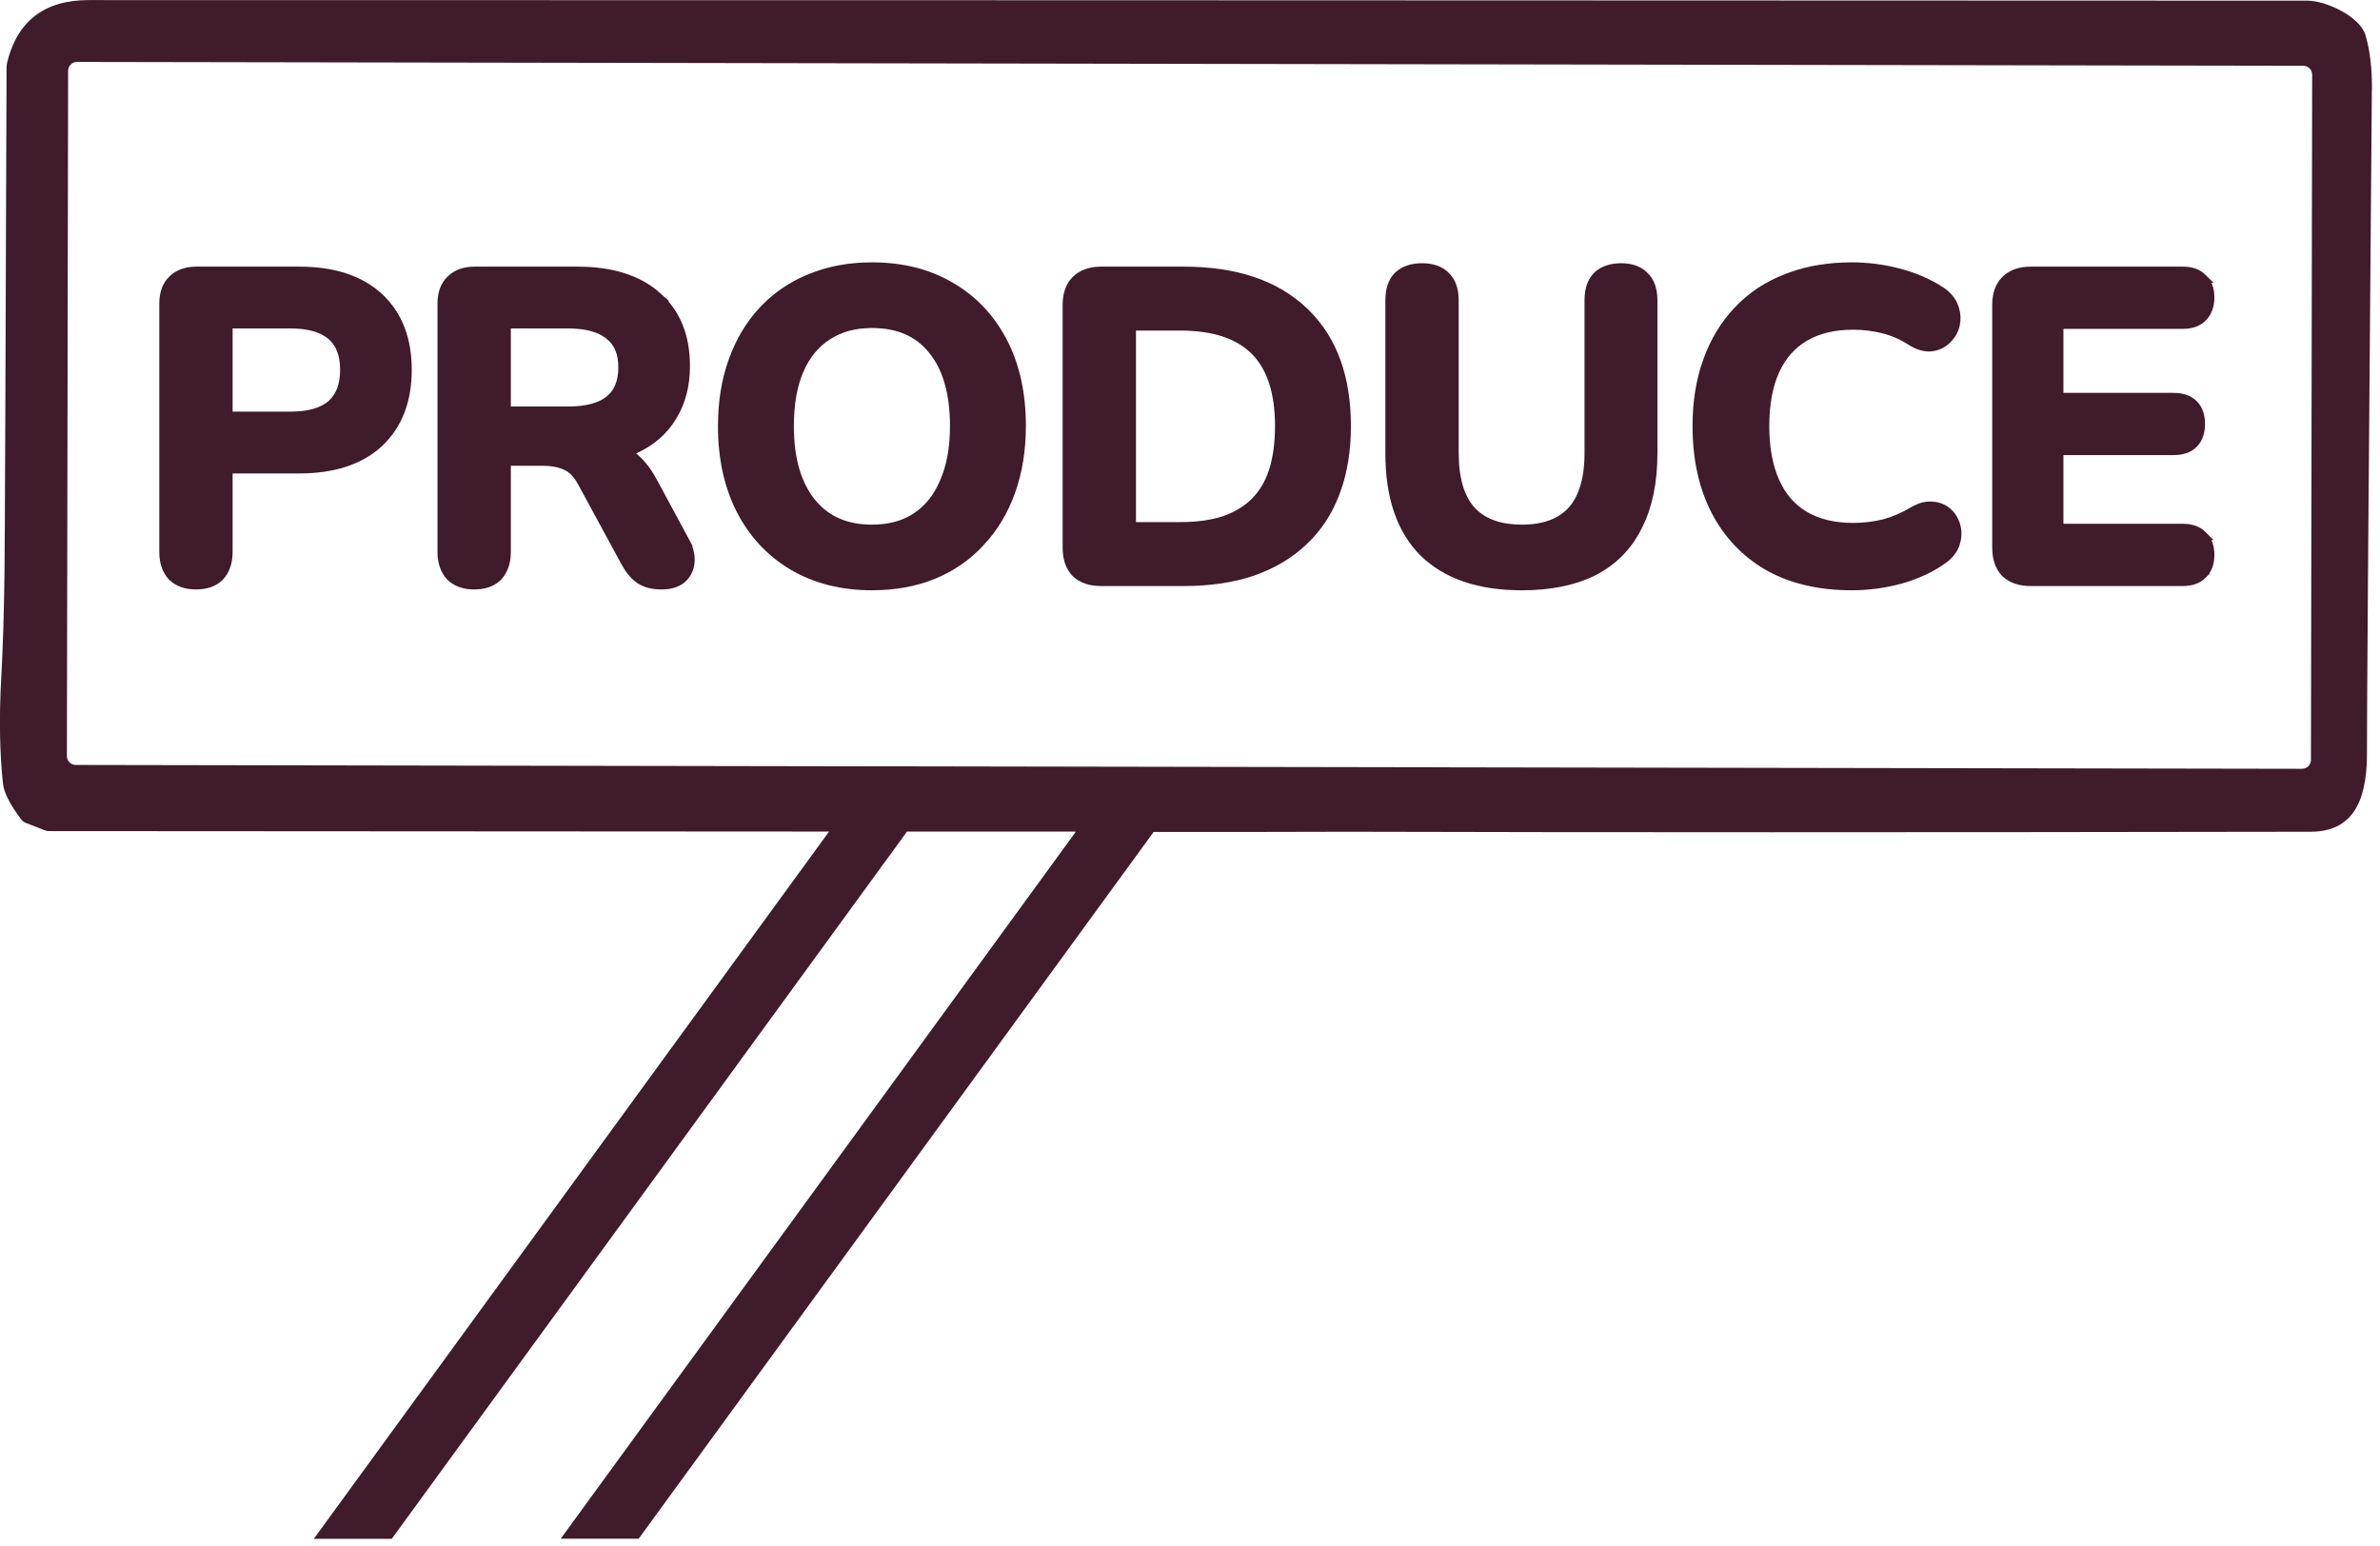
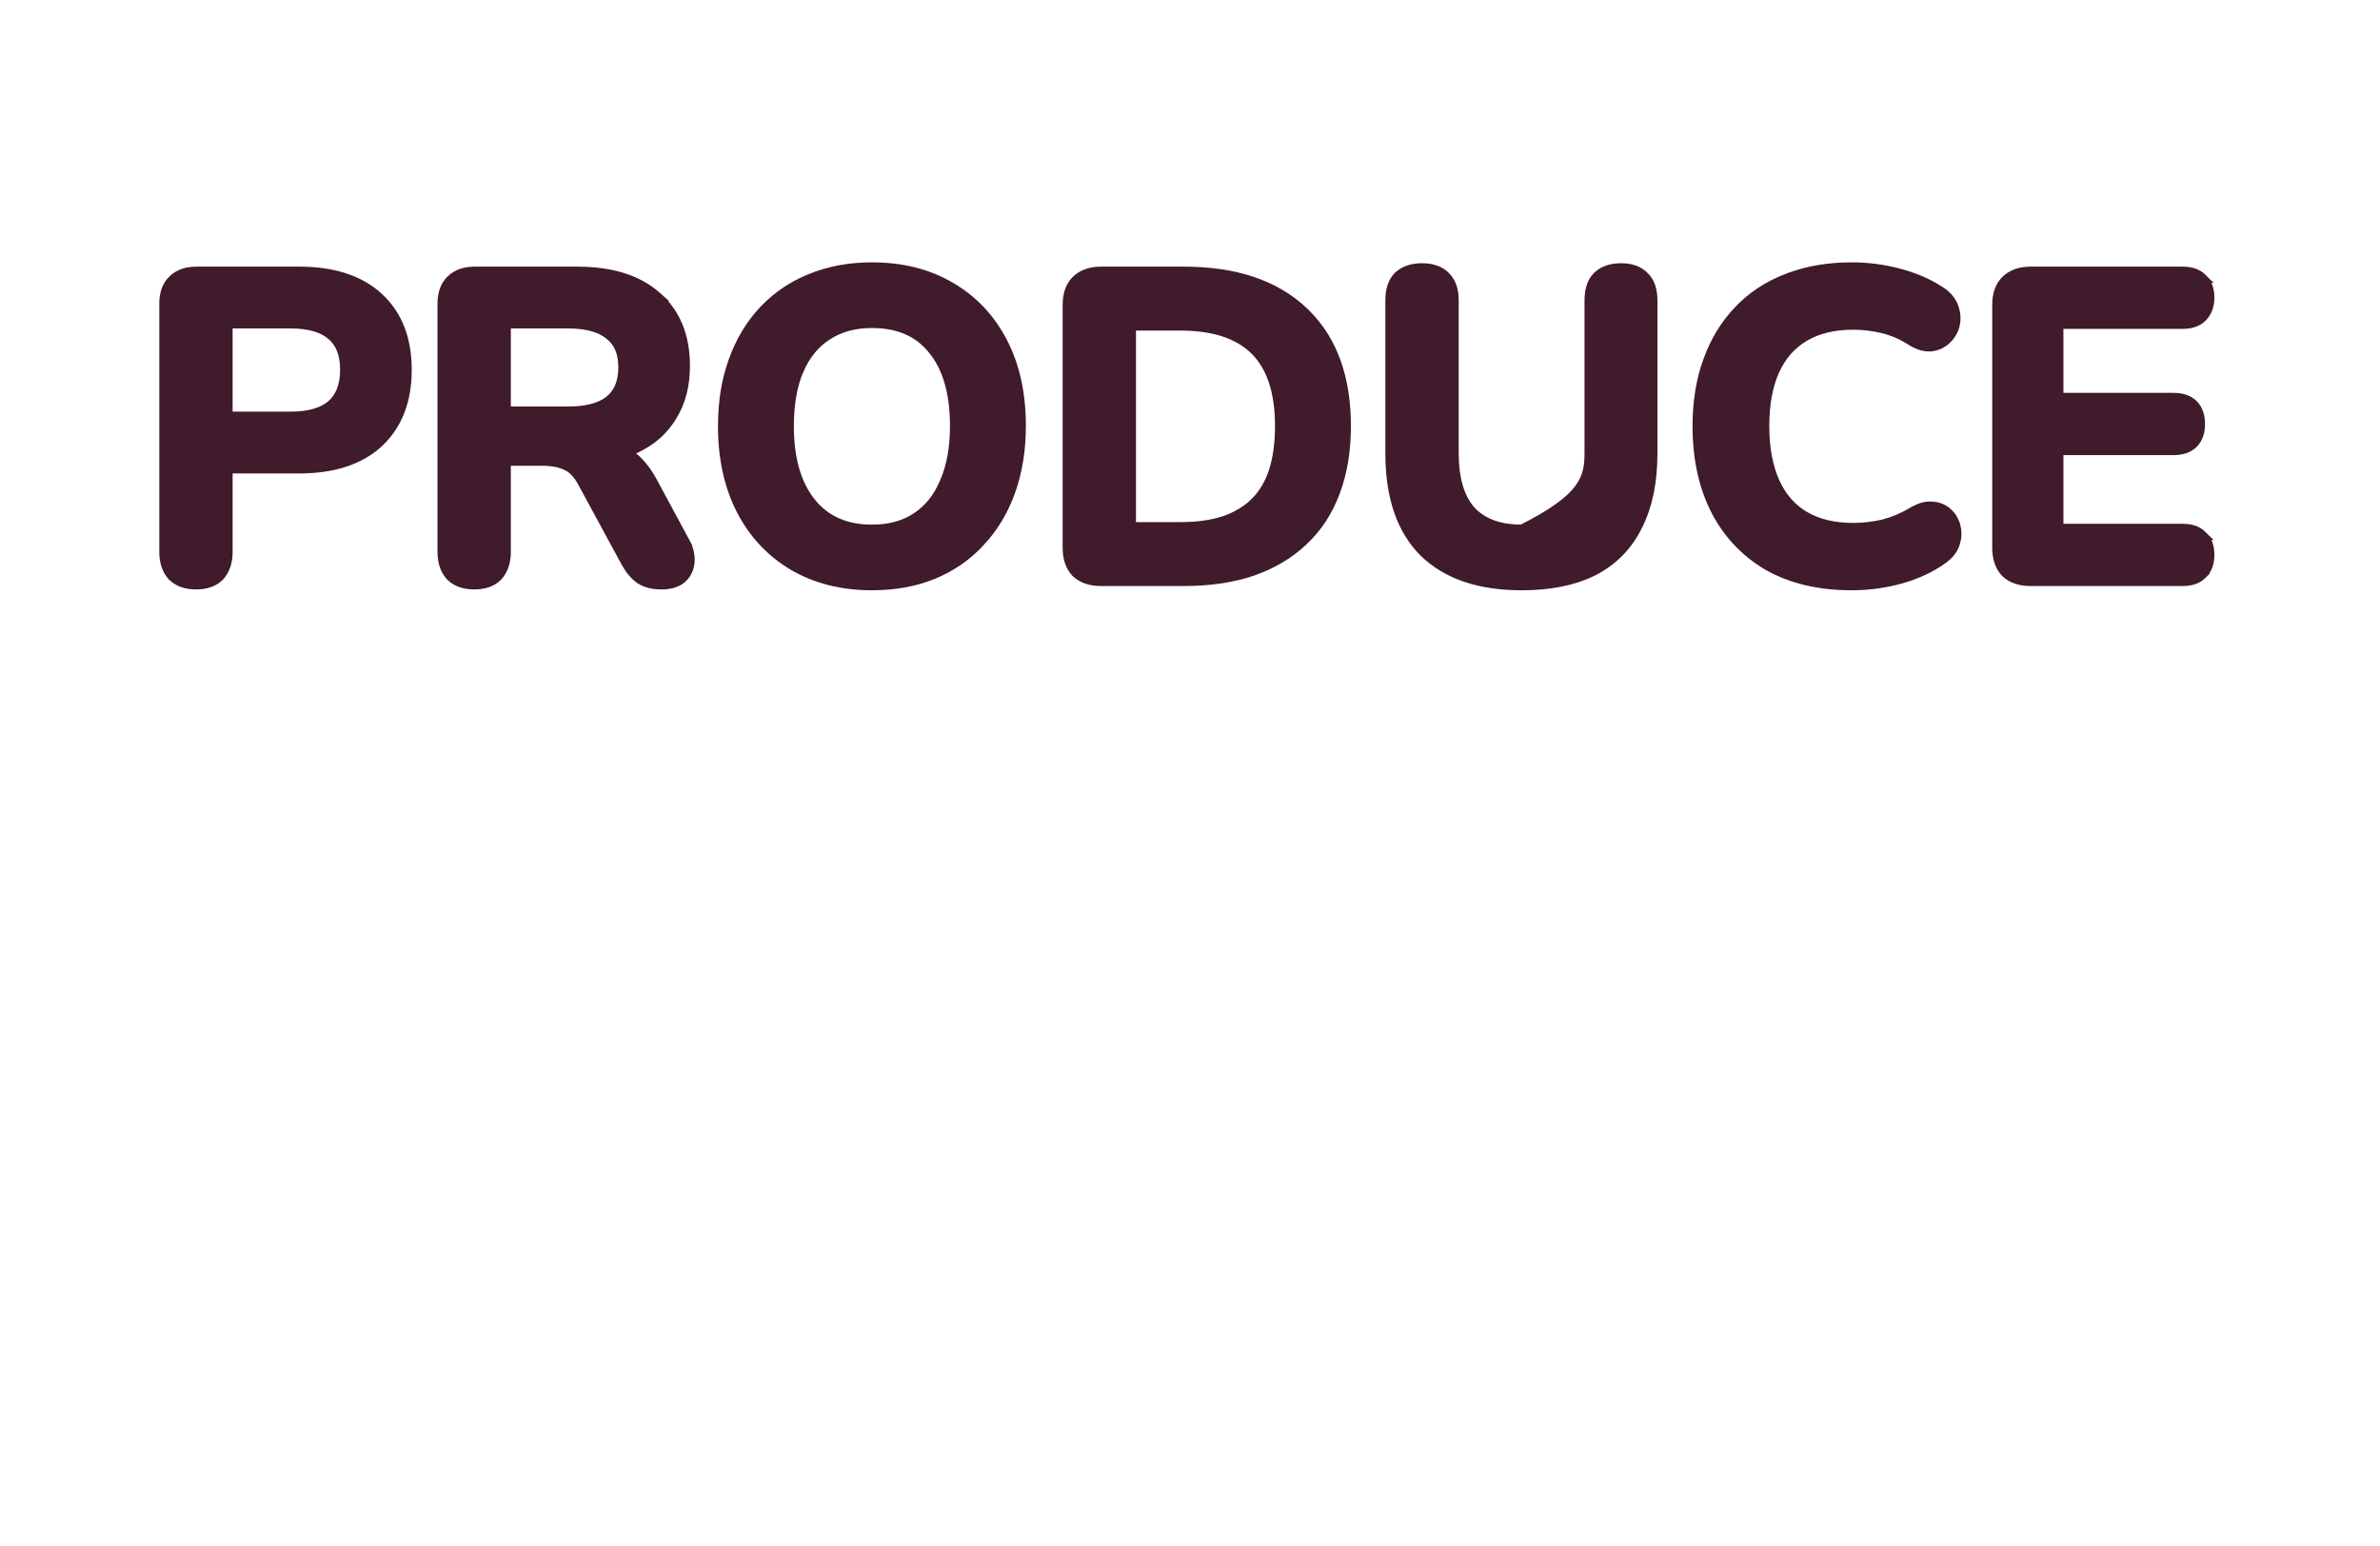
<svg xmlns="http://www.w3.org/2000/svg" width="254" height="165" viewBox="0 0 254 165" fill="none">
  <g>
-     <path d="M253.14 9.62C253.16 7.29 252.92 5.33 252.45 3.75C251.86 1.76 248.23 0.07 246.26 0.07C147.04 0.03 68.11 0.01 9.49 0.01C4.79 -0 1.89 2.2 0.78 6.59C0.73 6.82 0.7 7.04 0.7 7.27C0.59 40.07 0.52 58.01 0.48 61.08C0.43 65.21 0.32 68.97 0.13 72.37C-0.1 76.54 -0.04 80.3 0.32 83.65C0.42 84.59 1.06 85.85 2.25 87.44C2.37 87.61 2.54 87.73 2.72 87.81L4.8 88.62C4.94 88.67 5.09 88.7 5.24 88.7L88.48 88.75L33.49 164.23H41.81L96.8 88.75H114.31C114.37 88.76 114.56 88.76 114.82 88.76L59.84 164.22H68.16L123.12 88.79H134.23C134.38 88.79 142.98 88.77 143.91 88.77C169.94 88.84 204.17 88.84 246.59 88.77C251.71 88.77 252.65 84.51 252.61 80.08C252.59 77.98 252.76 54.48 253.13 9.59L253.14 9.62ZM246.63 81.1C246.63 81.63 246.2 82.06 245.67 82.05L8.09 81.64C7.56 81.64 7.13 81.21 7.14 80.68L7.27 7.56C7.27 7.03 7.7 6.6 8.23 6.61L245.81 7.02C246.34 7.02 246.77 7.45 246.76 7.98L246.63 81.1Z" fill="#3F1B2B" />
    <path d="M232.959 28.957C233.801 28.957 234.524 29.177 235.042 29.695H235.041C235.583 30.206 235.826 30.91 235.826 31.732C235.826 32.587 235.584 33.32 235.042 33.861C234.524 34.379 233.801 34.6 232.959 34.6H219.714V42.43H231.958C232.824 42.43 233.565 42.647 234.086 43.168C234.604 43.686 234.824 44.409 234.824 45.251C234.824 46.093 234.604 46.816 234.086 47.334C233.565 47.855 232.824 48.072 231.958 48.072H219.714V56.402H232.959C233.801 56.402 234.524 56.623 235.042 57.141H235.041C235.587 57.656 235.826 58.378 235.826 59.224C235.826 60.069 235.587 60.791 235.041 61.306L235.042 61.307C234.524 61.825 233.801 62.045 232.959 62.045H216.71C215.625 62.045 214.712 61.764 214.046 61.135L214.035 61.125L214.025 61.114C213.396 60.448 213.115 59.535 213.115 58.45V32.552C213.115 31.469 213.395 30.563 214.035 29.923C214.701 29.258 215.617 28.957 216.71 28.957H232.959Z" fill="#3F1B2B" stroke="#3F1B2B" />
    <path d="M197.608 28.5C199.32 28.5 201.002 28.718 202.651 29.153C204.299 29.589 205.757 30.213 207.02 31.032C207.727 31.471 208.237 32.035 208.497 32.733L208.581 32.972C208.755 33.529 208.782 34.095 208.656 34.661L208.654 34.667C208.511 35.275 208.206 35.797 207.747 36.226C207.292 36.681 206.71 36.936 206.035 37.007L206.023 37.009H206.011C205.323 37.047 204.612 36.797 203.895 36.34L203.892 36.338C202.997 35.761 202.032 35.343 200.992 35.083C199.939 34.82 198.872 34.688 197.79 34.688C195.704 34.688 193.976 35.114 192.583 35.938C191.19 36.763 190.135 37.958 189.416 39.539C188.695 41.126 188.323 43.099 188.323 45.477C188.323 47.823 188.694 49.798 189.417 51.417C190.137 53.029 191.192 54.236 192.583 55.06C193.976 55.884 195.704 56.309 197.79 56.31C198.899 56.31 199.993 56.178 201.073 55.916C202.15 55.625 203.169 55.189 204.131 54.606L204.136 54.603L204.404 54.455C205.018 54.136 205.619 53.976 206.192 54.035L206.193 54.034C206.841 54.07 207.41 54.291 207.868 54.711C208.31 55.116 208.6 55.63 208.743 56.233H208.744C208.892 56.824 208.85 57.437 208.643 58.06L208.64 58.068C208.417 58.7 207.978 59.233 207.368 59.673C206.1 60.592 204.589 61.297 202.844 61.796L202.838 61.798C201.126 62.265 199.382 62.498 197.608 62.498C194.204 62.498 191.249 61.817 188.763 60.433L188.756 60.429C186.305 59.015 184.418 57.032 183.101 54.491L183.1 54.488C181.782 51.917 181.133 48.908 181.133 45.477C181.133 42.91 181.503 40.59 182.255 38.523C183.005 36.432 184.087 34.641 185.505 33.16C186.923 31.648 188.654 30.501 190.689 29.718L191.08 29.57C193.048 28.854 195.226 28.5 197.608 28.5Z" fill="#3F1B2B" stroke="#3F1B2B" />
-     <path d="M173.018 28.593C174.01 28.593 174.847 28.858 175.453 29.457H175.454C176.106 30.07 176.386 30.97 176.386 32.051V48.391C176.386 51.417 175.86 54.001 174.785 56.121L174.786 56.122C173.738 58.25 172.159 59.861 170.061 60.942L170.056 60.945C167.965 61.99 165.41 62.5 162.413 62.5C160.156 62.5 158.142 62.206 156.381 61.608L156.378 61.607C154.647 61.009 153.171 60.123 151.96 58.944L151.955 58.94C150.743 57.727 149.84 56.233 149.241 54.469C148.643 52.707 148.35 50.678 148.35 48.391V32.051C148.35 30.978 148.61 30.083 149.225 29.468L149.229 29.462L149.235 29.457C149.871 28.859 150.738 28.593 151.763 28.593C152.779 28.593 153.634 28.855 154.243 29.457H154.244C154.896 30.07 155.176 30.97 155.176 32.051V48.346C155.176 51.157 155.811 53.183 156.998 54.513L157.232 54.748C158.438 55.893 160.142 56.493 162.413 56.493C164.833 56.493 166.591 55.811 167.774 54.52C168.965 53.191 169.604 51.162 169.604 48.346V32.051C169.605 30.978 169.865 30.083 170.479 29.468L170.49 29.457C171.126 28.859 171.993 28.593 173.018 28.593Z" fill="#3F1B2B" stroke="#3F1B2B" />
+     <path d="M173.018 28.593C174.01 28.593 174.847 28.858 175.453 29.457H175.454C176.106 30.07 176.386 30.97 176.386 32.051V48.391C176.386 51.417 175.86 54.001 174.785 56.121L174.786 56.122C173.738 58.25 172.159 59.861 170.061 60.942L170.056 60.945C167.965 61.99 165.41 62.5 162.413 62.5C160.156 62.5 158.142 62.206 156.381 61.608L156.378 61.607C154.647 61.009 153.171 60.123 151.96 58.944L151.955 58.94C150.743 57.727 149.84 56.233 149.241 54.469C148.643 52.707 148.35 50.678 148.35 48.391V32.051C148.35 30.978 148.61 30.083 149.225 29.468L149.229 29.462L149.235 29.457C149.871 28.859 150.738 28.593 151.763 28.593C152.779 28.593 153.634 28.855 154.243 29.457H154.244C154.896 30.07 155.176 30.97 155.176 32.051V48.346C155.176 51.157 155.811 53.183 156.998 54.513L157.232 54.748C158.438 55.893 160.142 56.493 162.413 56.493C168.965 53.191 169.604 51.162 169.604 48.346V32.051C169.605 30.978 169.865 30.083 170.479 29.468L170.49 29.457C171.126 28.859 171.993 28.593 173.018 28.593Z" fill="#3F1B2B" stroke="#3F1B2B" />
    <path d="M126.332 28.957C131.785 28.957 136.066 30.36 139.1 33.234L139.383 33.508C142.262 36.372 143.673 40.387 143.673 45.478C143.673 48.104 143.286 50.455 142.503 52.523C141.749 54.565 140.616 56.301 139.1 57.723C137.616 59.142 135.794 60.222 133.643 60.971L133.638 60.972C131.512 61.691 129.074 62.045 126.332 62.045H117.502C116.417 62.045 115.504 61.764 114.838 61.135L114.827 61.125L114.817 61.114C114.188 60.448 113.907 59.535 113.907 58.45V32.552C113.907 31.469 114.187 30.563 114.827 29.923C115.493 29.258 116.409 28.957 117.502 28.957H126.332ZM120.733 56.221H125.968C127.809 56.221 129.375 55.997 130.676 55.565C132.01 55.1 133.094 54.44 133.943 53.591C134.823 52.711 135.482 51.613 135.915 50.284C136.35 48.919 136.573 47.319 136.573 45.478C136.573 41.79 135.666 39.134 133.943 37.411C132.219 35.687 129.592 34.781 125.968 34.781H120.733V56.221Z" fill="#3F1B2B" stroke="#3F1B2B" />
    <path d="M93.055 28.5C96.252 28.5 99.057 29.199 101.451 30.615C103.843 32 105.7 33.969 107.017 36.508C108.335 39.05 108.984 42.029 108.984 45.431C108.984 47.997 108.613 50.331 107.862 52.427C107.113 54.519 106.032 56.324 104.616 57.834L104.615 57.833C103.229 59.344 101.546 60.507 99.571 61.322L99.568 61.324C97.619 62.11 95.445 62.498 93.055 62.498C89.884 62.498 87.079 61.798 84.655 60.382L84.652 60.38C82.263 58.965 80.409 56.983 79.093 54.445L79.092 54.443C77.775 51.872 77.125 48.878 77.125 45.477C77.125 42.91 77.496 40.59 78.247 38.523C78.996 36.434 80.061 34.645 81.447 33.164L81.716 32.885C82.984 31.603 84.458 30.598 86.134 29.871L86.495 29.72C88.474 28.904 90.663 28.5 93.055 28.5ZM93.055 34.507C91.193 34.507 89.623 34.942 88.321 35.791L88.314 35.795C87.015 36.614 85.999 37.836 85.274 39.487L85.273 39.486C84.58 41.106 84.224 43.098 84.224 45.477C84.224 49.016 85.028 51.712 86.571 53.628C88.102 55.527 90.241 56.491 93.055 56.491C94.948 56.491 96.516 56.055 97.784 55.21L97.788 55.207C99.09 54.358 100.092 53.122 100.786 51.473L100.789 51.466C101.513 49.814 101.885 47.822 101.885 45.477C101.885 41.904 101.081 39.21 99.54 37.327L99.537 37.323C98.04 35.459 95.903 34.507 93.055 34.507Z" fill="#3F1B2B" stroke="#3F1B2B" />
    <path d="M61.619 28.957C65.215 28.957 68.066 29.825 70.099 31.632H70.098C72.137 33.414 73.134 35.914 73.134 39.06C73.134 41.109 72.676 42.903 71.739 44.421C70.834 45.938 69.51 47.093 67.791 47.889C67.49 48.028 67.178 48.153 66.856 48.268C66.916 48.304 66.975 48.342 67.033 48.381L67.225 48.51C68.172 49.176 68.98 50.16 69.66 51.431L73.073 57.757H73.072C73.47 58.456 73.67 59.169 73.634 59.886C73.597 60.616 73.317 61.242 72.792 61.73L72.784 61.736L72.776 61.742C72.227 62.213 71.469 62.409 70.585 62.409C69.701 62.409 68.93 62.229 68.311 61.828L68.303 61.822L68.294 61.816C67.699 61.396 67.197 60.783 66.777 60.008V60.009L62.181 51.543L62.179 51.538C61.664 50.566 61.083 49.987 60.462 49.714L60.45 49.709L60.44 49.703C59.803 49.385 58.947 49.21 57.841 49.21H54.018V58.905C54.017 59.932 53.751 60.806 53.163 61.468L53.035 61.596C52.431 62.161 51.594 62.409 50.605 62.409C49.571 62.409 48.701 62.123 48.066 61.488L48.056 61.478L48.046 61.468C47.458 60.806 47.191 59.932 47.191 58.905V32.415C47.191 31.359 47.473 30.477 48.122 29.866C48.756 29.239 49.622 28.957 50.649 28.957H61.619ZM54.018 43.886H60.617C62.654 43.886 64.1 43.47 65.037 42.722C65.984 41.959 66.489 40.814 66.489 39.197C66.489 37.613 65.987 36.502 65.044 35.769L65.032 35.759C64.096 34.983 62.652 34.554 60.617 34.554H54.018V43.886Z" fill="#3F1B2B" stroke="#3F1B2B" />
    <path d="M31.928 28.957C35.528 28.957 38.381 29.858 40.413 31.73C42.449 33.604 43.442 36.208 43.442 39.471C43.442 42.734 42.449 45.35 40.416 47.254L40.413 47.257C38.381 49.128 35.528 50.029 31.928 50.029H24.326V58.905C24.326 59.932 24.06 60.806 23.472 61.468L23.344 61.596C22.74 62.161 21.903 62.409 20.913 62.409C19.88 62.409 19.01 62.123 18.375 61.488L18.364 61.478L18.355 61.468C17.767 60.806 17.5 59.932 17.5 58.905V32.415C17.5 31.359 17.782 30.477 18.431 29.866C19.064 29.239 19.931 28.957 20.958 28.957H31.928ZM24.326 44.432H31.018C33.017 44.432 34.443 43.989 35.38 43.187C36.304 42.365 36.798 41.154 36.798 39.471C36.798 37.782 36.302 36.589 35.38 35.799C34.443 34.996 33.017 34.554 31.018 34.554H24.326V44.432Z" fill="#3F1B2B" stroke="#3F1B2B" />
  </g>
  <defs />
</svg>